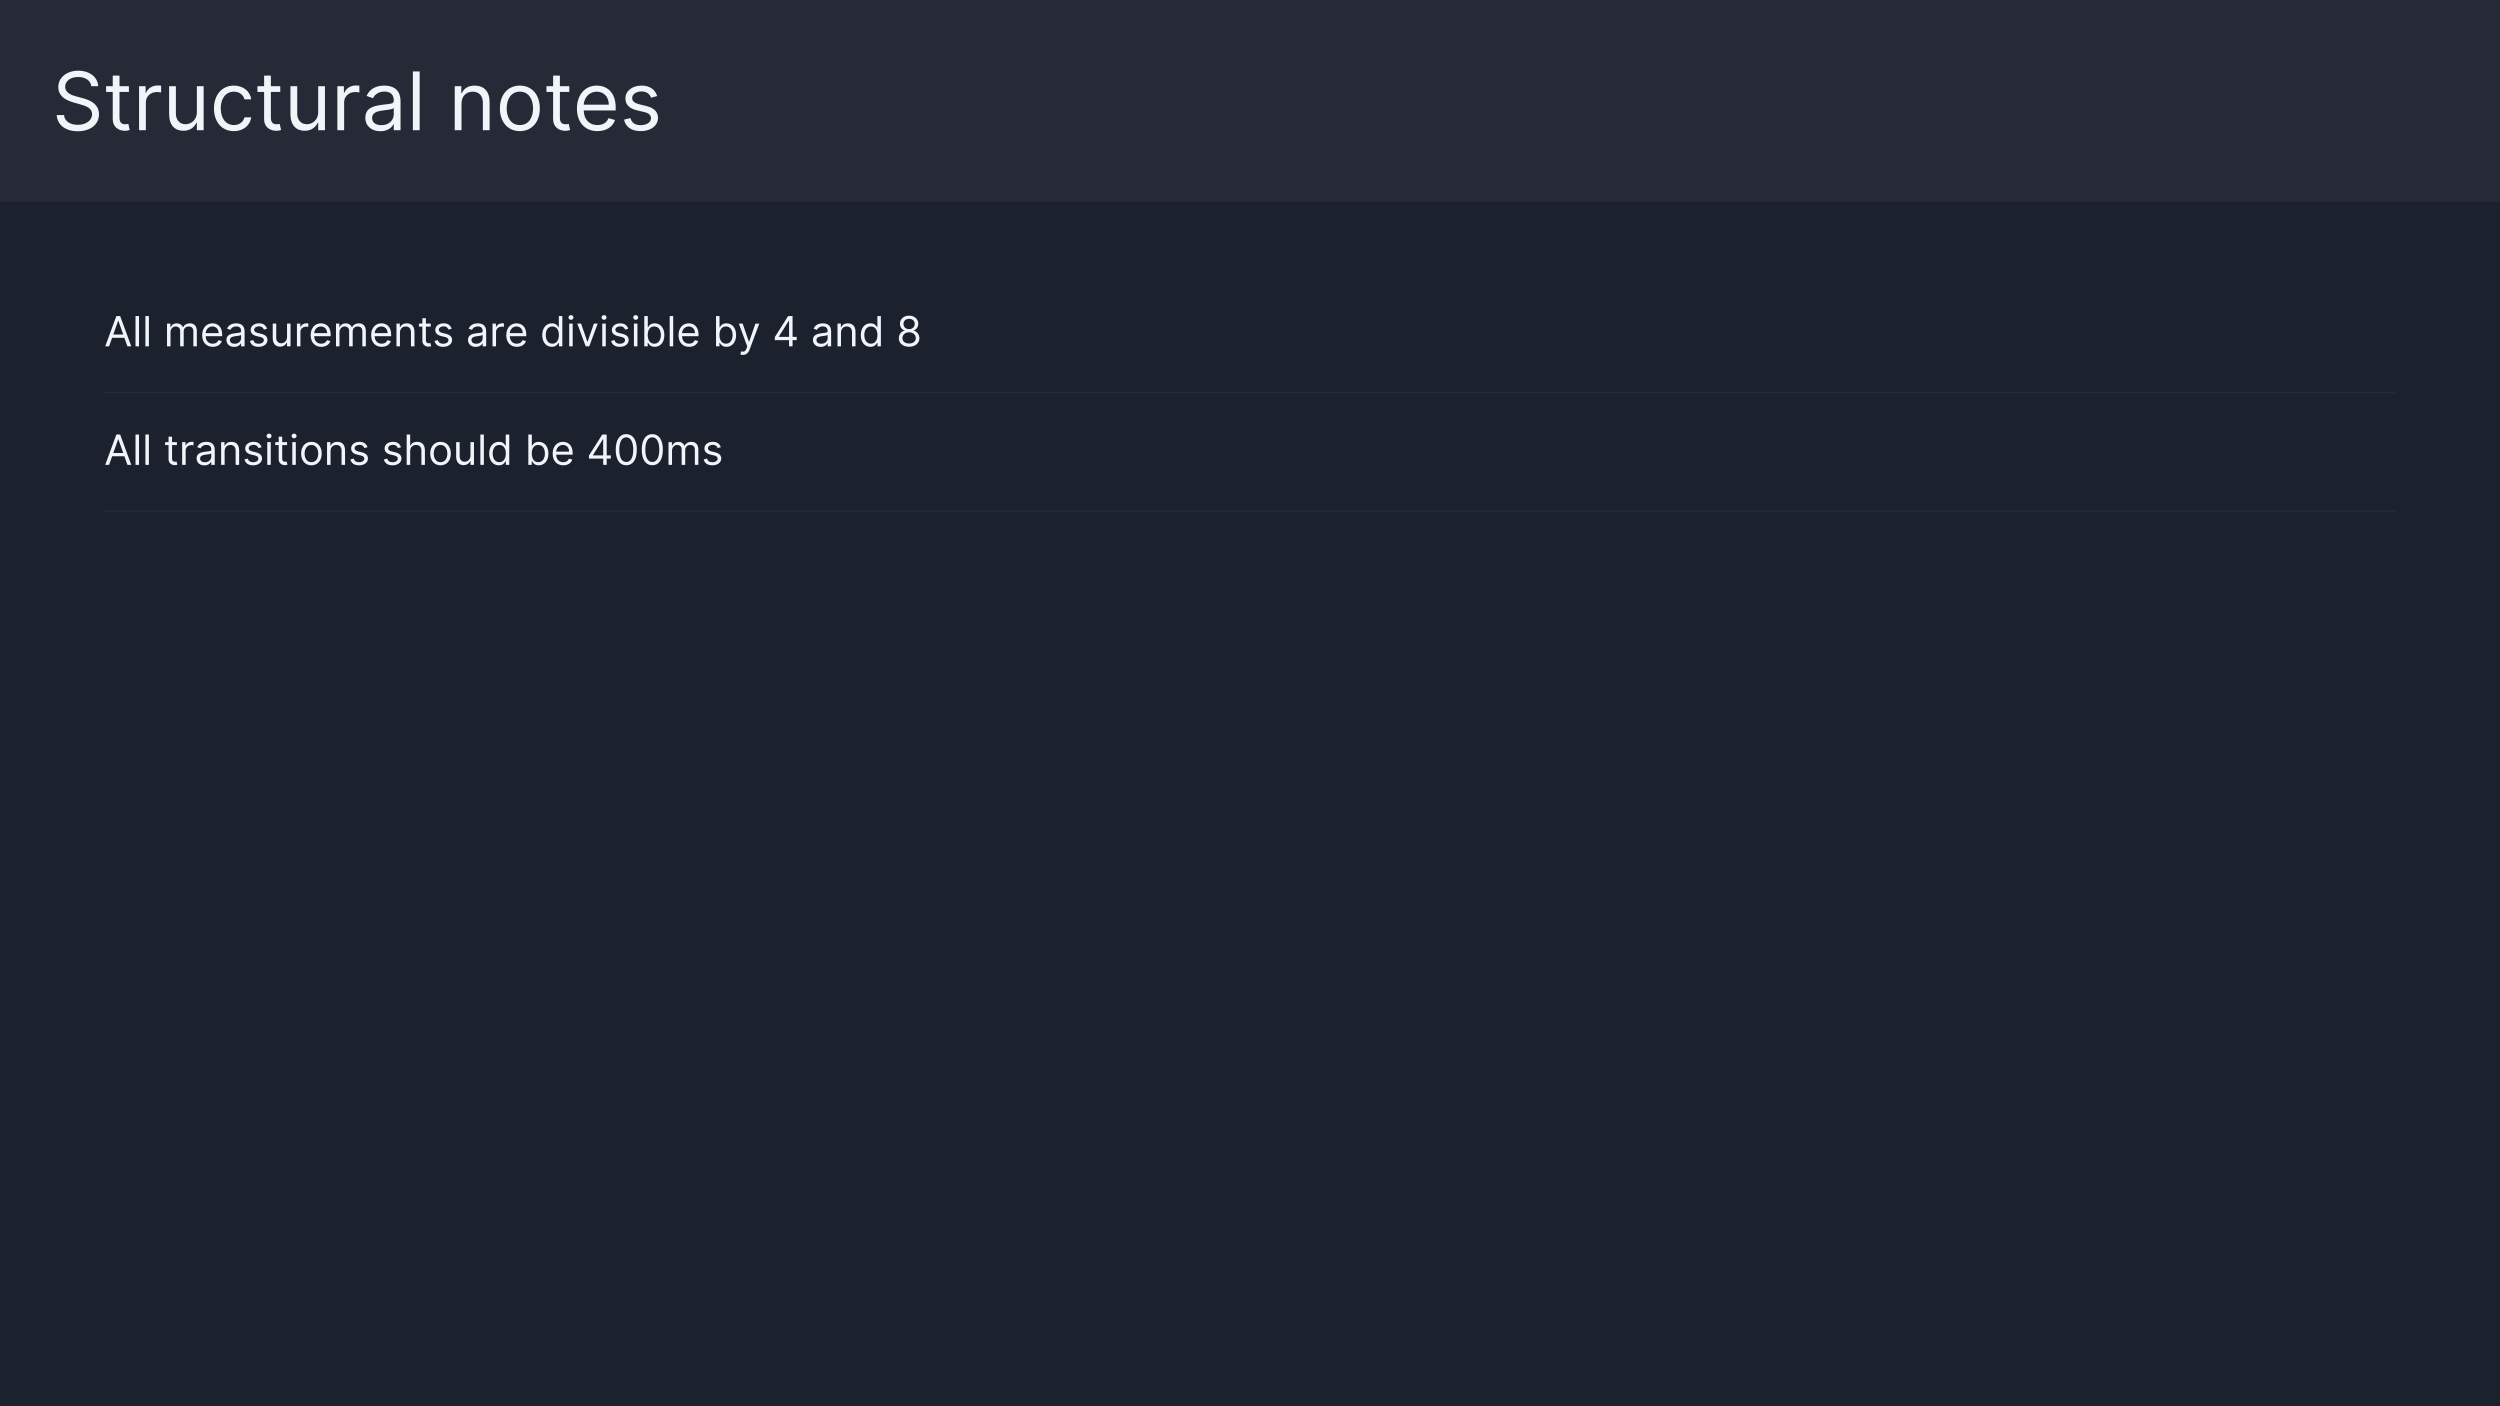
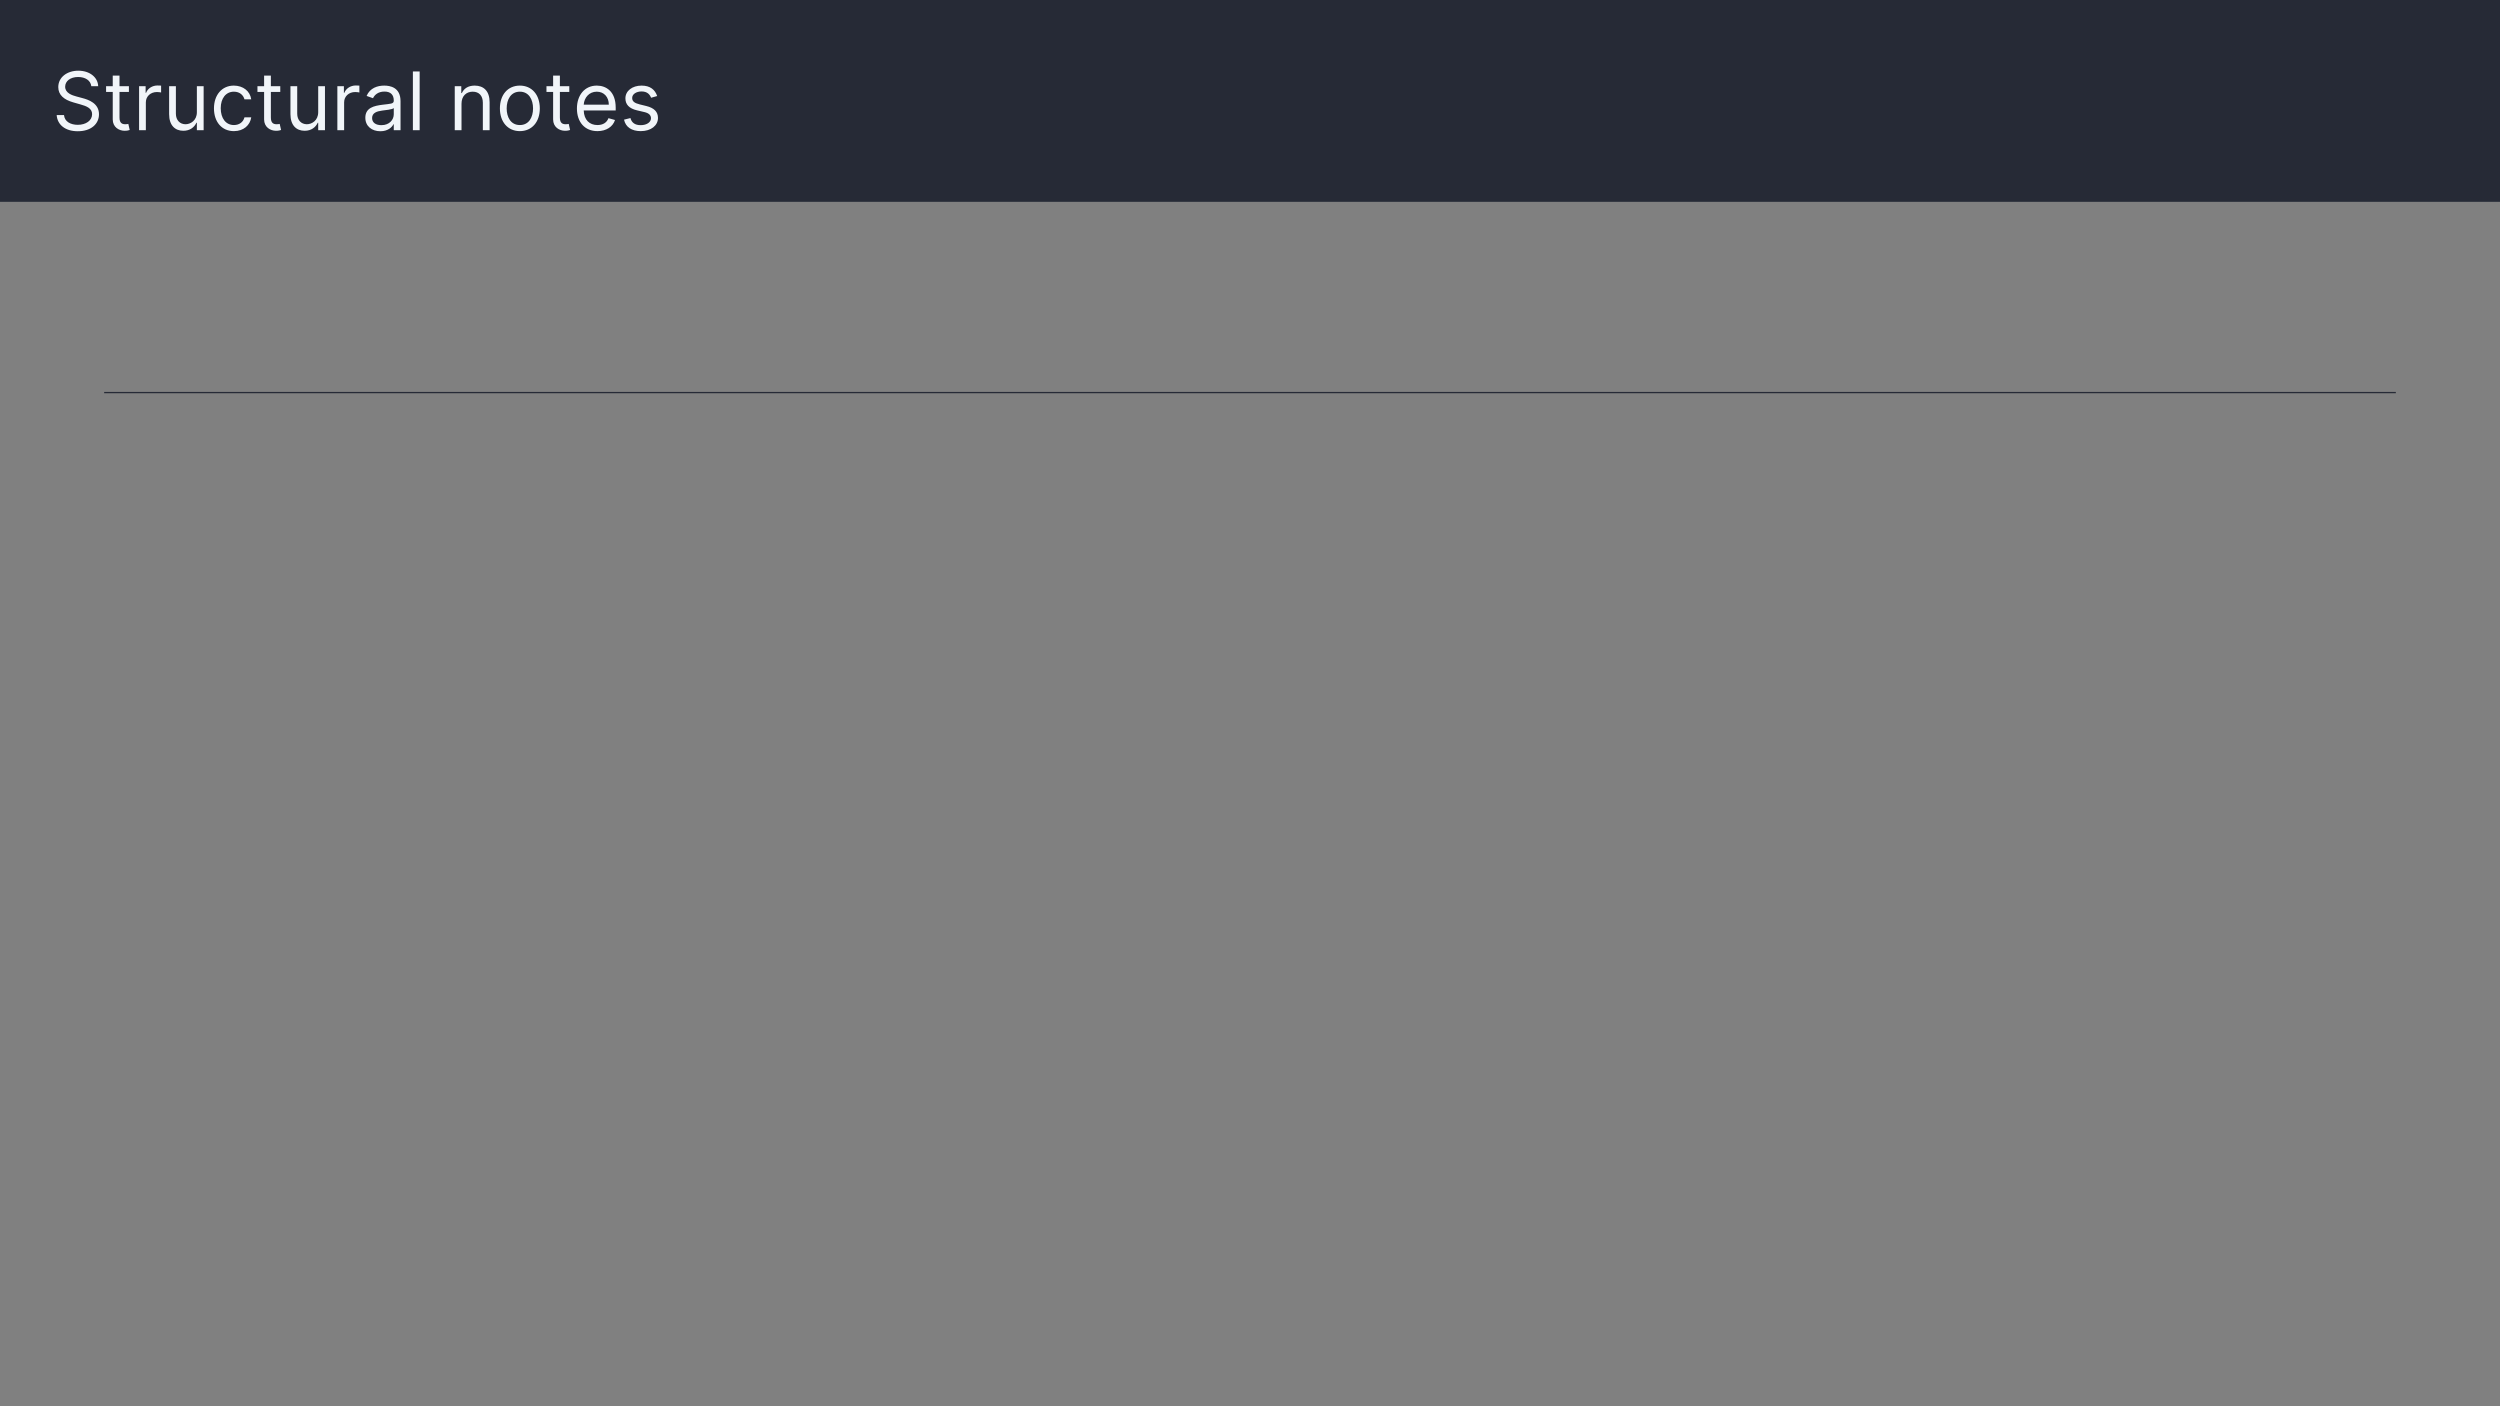
<svg xmlns="http://www.w3.org/2000/svg" width="1920" height="1080" viewBox="0 0 1920 1080" fill="none">
  <rect x="0" y="0" width="1920" height="1080" fill="#808080" stroke="none" />
  <g clip-path="url(#clip0_314_39198)">
-     <rect width="1920" height="1080" fill="#1C212E" />
-     <path d="M83.773 266L86.114 259.409H95.523L97.864 266H100.818L92.273 242.727H89.364L80.818 266H83.773ZM87 256.909L90.727 246.409H90.909L94.636 256.909H87ZM106.761 242.727H104.08V266H106.761V242.727ZM114.355 242.727H111.673V266H114.355V242.727ZM128.267 266H130.949V255.091C130.949 252.534 132.812 250.727 134.903 250.727C136.938 250.727 138.358 252.057 138.358 254.045V266H141.085V254.636C141.085 252.386 142.494 250.727 144.949 250.727C146.858 250.727 148.494 251.739 148.494 254.318V266H151.176V254.318C151.176 250.216 148.972 248.318 145.858 248.318C143.358 248.318 141.528 249.466 140.631 251.273H140.449C139.585 249.409 138.062 248.318 135.767 248.318C133.494 248.318 131.812 249.409 131.085 251.273H130.858V248.545H128.267V266ZM163.398 266.364C166.943 266.364 169.534 264.591 170.352 261.955L167.761 261.227C167.08 263.045 165.5 263.955 163.398 263.955C160.25 263.955 158.08 261.92 157.955 258.182H170.625V257.045C170.625 250.545 166.761 248.318 163.125 248.318C158.398 248.318 155.261 252.045 155.261 257.409C155.261 262.773 158.352 266.364 163.398 266.364ZM157.955 255.864C158.136 253.148 160.057 250.727 163.125 250.727C166.034 250.727 167.898 252.909 167.898 255.864H157.955ZM179.841 266.409C182.886 266.409 184.477 264.773 185.023 263.636H185.159V266H187.841V254.5C187.841 248.955 183.614 248.318 181.386 248.318C178.75 248.318 175.75 249.227 174.386 252.409L176.932 253.318C177.523 252.045 178.92 250.682 181.477 250.682C183.943 250.682 185.159 251.989 185.159 254.227V254.318C185.159 255.614 183.841 255.5 180.659 255.909C177.42 256.33 173.886 257.045 173.886 261.045C173.886 264.455 176.523 266.409 179.841 266.409ZM180.25 264C178.114 264 176.568 263.045 176.568 261.182C176.568 259.136 178.432 258.5 180.523 258.227C181.659 258.091 184.705 257.773 185.159 257.227V259.682C185.159 261.864 183.432 264 180.25 264ZM205.099 252.455C204.259 249.977 202.372 248.318 198.918 248.318C195.236 248.318 192.509 250.409 192.509 253.364C192.509 255.773 193.94 257.386 197.145 258.136L200.054 258.818C201.815 259.227 202.645 260.068 202.645 261.273C202.645 262.773 201.054 264 198.554 264C196.361 264 194.986 263.057 194.509 261.182L191.963 261.818C192.588 264.784 195.031 266.364 198.599 266.364C202.656 266.364 205.418 264.148 205.418 261.136C205.418 258.705 203.895 257.17 200.781 256.409L198.19 255.773C196.122 255.261 195.19 254.568 195.19 253.227C195.19 251.727 196.781 250.636 198.918 250.636C201.259 250.636 202.224 251.932 202.69 253.136L205.099 252.455ZM220.455 258.864C220.455 262.136 217.955 263.636 215.955 263.636C213.727 263.636 212.136 262 212.136 259.455V248.545H209.455V259.636C209.455 264.091 211.818 266.227 215.091 266.227C217.727 266.227 219.455 264.818 220.273 263.045H220.455V266H223.136V248.545H220.455V258.864ZM228.048 266H230.73V254.955C230.73 252.591 232.594 250.864 235.139 250.864C235.855 250.864 236.594 251 236.776 251.045V248.318C236.469 248.295 235.764 248.273 235.366 248.273C233.276 248.273 231.457 249.455 230.821 251.182H230.639V248.545H228.048V266ZM246.741 266.364C250.287 266.364 252.878 264.591 253.696 261.955L251.105 261.227C250.423 263.045 248.844 263.955 246.741 263.955C243.594 263.955 241.423 261.92 241.298 258.182H253.969V257.045C253.969 250.545 250.105 248.318 246.469 248.318C241.741 248.318 238.605 252.045 238.605 257.409C238.605 262.773 241.696 266.364 246.741 266.364ZM241.298 255.864C241.48 253.148 243.401 250.727 246.469 250.727C249.378 250.727 251.241 252.909 251.241 255.864H241.298ZM258.048 266H260.73V255.091C260.73 252.534 262.594 250.727 264.685 250.727C266.719 250.727 268.139 252.057 268.139 254.045V266H270.866V254.636C270.866 252.386 272.276 250.727 274.73 250.727C276.639 250.727 278.276 251.739 278.276 254.318V266H280.957V254.318C280.957 250.216 278.753 248.318 275.639 248.318C273.139 248.318 271.31 249.466 270.412 251.273H270.23C269.366 249.409 267.844 248.318 265.548 248.318C263.276 248.318 261.594 249.409 260.866 251.273H260.639V248.545H258.048V266ZM293.179 266.364C296.724 266.364 299.315 264.591 300.134 261.955L297.543 261.227C296.861 263.045 295.281 263.955 293.179 263.955C290.031 263.955 287.861 261.92 287.736 258.182H300.406V257.045C300.406 250.545 296.543 248.318 292.906 248.318C288.179 248.318 285.043 252.045 285.043 257.409C285.043 262.773 288.134 266.364 293.179 266.364ZM287.736 255.864C287.918 253.148 289.838 250.727 292.906 250.727C295.815 250.727 297.679 252.909 297.679 255.864H287.736ZM307.168 255.5C307.168 252.455 309.054 250.727 311.622 250.727C314.111 250.727 315.622 252.352 315.622 255.091V266H318.304V254.909C318.304 250.455 315.929 248.318 312.395 248.318C309.759 248.318 308.122 249.5 307.304 251.273H307.077V248.545H304.486V266H307.168V255.5ZM330.795 248.545H327.068V244.364H324.386V248.545H321.75V250.818H324.386V261.727C324.386 264.773 326.841 266.227 329.114 266.227C330.114 266.227 330.75 266.045 331.114 265.909L330.568 263.5C330.341 263.545 329.977 263.636 329.386 263.636C328.205 263.636 327.068 263.273 327.068 261V250.818H330.795V248.545ZM346.881 252.455C346.04 249.977 344.153 248.318 340.699 248.318C337.017 248.318 334.29 250.409 334.29 253.364C334.29 255.773 335.722 257.386 338.926 258.136L341.835 258.818C343.597 259.227 344.426 260.068 344.426 261.273C344.426 262.773 342.835 264 340.335 264C338.142 264 336.767 263.057 336.29 261.182L333.744 261.818C334.369 264.784 336.812 266.364 340.381 266.364C344.438 266.364 347.199 264.148 347.199 261.136C347.199 258.705 345.676 257.17 342.562 256.409L339.972 255.773C337.903 255.261 336.972 254.568 336.972 253.227C336.972 251.727 338.562 250.636 340.699 250.636C343.04 250.636 344.006 251.932 344.472 253.136L346.881 252.455ZM365.372 266.409C368.418 266.409 370.009 264.773 370.554 263.636H370.69V266H373.372V254.5C373.372 248.955 369.145 248.318 366.918 248.318C364.281 248.318 361.281 249.227 359.918 252.409L362.463 253.318C363.054 252.045 364.452 250.682 367.009 250.682C369.474 250.682 370.69 251.989 370.69 254.227V254.318C370.69 255.614 369.372 255.5 366.19 255.909C362.952 256.33 359.418 257.045 359.418 261.045C359.418 264.455 362.054 266.409 365.372 266.409ZM365.781 264C363.645 264 362.099 263.045 362.099 261.182C362.099 259.136 363.963 258.5 366.054 258.227C367.19 258.091 370.236 257.773 370.69 257.227V259.682C370.69 261.864 368.963 264 365.781 264ZM378.267 266H380.949V254.955C380.949 252.591 382.812 250.864 385.358 250.864C386.074 250.864 386.812 251 386.994 251.045V248.318C386.688 248.295 385.983 248.273 385.585 248.273C383.494 248.273 381.676 249.455 381.04 251.182H380.858V248.545H378.267V266ZM396.96 266.364C400.506 266.364 403.097 264.591 403.915 261.955L401.324 261.227C400.642 263.045 399.062 263.955 396.96 263.955C393.812 263.955 391.642 261.92 391.517 258.182H404.188V257.045C404.188 250.545 400.324 248.318 396.688 248.318C391.96 248.318 388.824 252.045 388.824 257.409C388.824 262.773 391.915 266.364 396.96 266.364ZM391.517 255.864C391.699 253.148 393.619 250.727 396.688 250.727C399.597 250.727 401.46 252.909 401.46 255.864H391.517ZM423.858 266.364C427.222 266.364 428.358 264.273 428.949 263.318H429.267V266H431.858V242.727H429.176V251.318H428.949C428.358 250.409 427.312 248.318 423.903 248.318C419.494 248.318 416.449 251.818 416.449 257.318C416.449 262.864 419.494 266.364 423.858 266.364ZM424.222 263.955C420.858 263.955 419.131 261 419.131 257.273C419.131 253.591 420.812 250.727 424.222 250.727C427.494 250.727 429.222 253.364 429.222 257.273C429.222 261.227 427.449 263.955 424.222 263.955ZM437.142 266H439.824V248.545H437.142V266ZM438.506 245.636C439.551 245.636 440.415 244.818 440.415 243.818C440.415 242.818 439.551 242 438.506 242C437.46 242 436.597 242.818 436.597 243.818C436.597 244.818 437.46 245.636 438.506 245.636ZM459.009 248.545H456.099L451.281 262.455H451.099L446.281 248.545H443.372L449.827 266H452.554L459.009 248.545ZM462.548 266H465.23V248.545H462.548V266ZM463.912 245.636C464.957 245.636 465.821 244.818 465.821 243.818C465.821 242.818 464.957 242 463.912 242C462.866 242 462.003 242.818 462.003 243.818C462.003 244.818 462.866 245.636 463.912 245.636ZM482.506 252.455C481.665 249.977 479.778 248.318 476.324 248.318C472.642 248.318 469.915 250.409 469.915 253.364C469.915 255.773 471.347 257.386 474.551 258.136L477.46 258.818C479.222 259.227 480.051 260.068 480.051 261.273C480.051 262.773 478.46 264 475.96 264C473.767 264 472.392 263.057 471.915 261.182L469.369 261.818C469.994 264.784 472.438 266.364 476.006 266.364C480.062 266.364 482.824 264.148 482.824 261.136C482.824 258.705 481.301 257.17 478.188 256.409L475.597 255.773C473.528 255.261 472.597 254.568 472.597 253.227C472.597 251.727 474.188 250.636 476.324 250.636C478.665 250.636 479.631 251.932 480.097 253.136L482.506 252.455ZM486.861 266H489.543V248.545H486.861V266ZM488.224 245.636C489.27 245.636 490.134 244.818 490.134 243.818C490.134 242.818 489.27 242 488.224 242C487.179 242 486.315 242.818 486.315 243.818C486.315 244.818 487.179 245.636 488.224 245.636ZM494.818 266H497.409V263.318H497.727C498.318 264.273 499.455 266.364 502.818 266.364C507.182 266.364 510.227 262.864 510.227 257.318C510.227 251.818 507.182 248.318 502.773 248.318C499.364 248.318 498.318 250.409 497.727 251.318H497.5V242.727H494.818V266ZM497.455 257.273C497.455 253.364 499.182 250.727 502.455 250.727C505.864 250.727 507.545 253.591 507.545 257.273C507.545 261 505.818 263.955 502.455 263.955C499.227 263.955 497.455 261.227 497.455 257.273ZM517.011 242.727H514.33V266H517.011V242.727ZM529.241 266.364C532.787 266.364 535.378 264.591 536.196 261.955L533.605 261.227C532.923 263.045 531.344 263.955 529.241 263.955C526.094 263.955 523.923 261.92 523.798 258.182H536.469V257.045C536.469 250.545 532.605 248.318 528.969 248.318C524.241 248.318 521.105 252.045 521.105 257.409C521.105 262.773 524.196 266.364 529.241 266.364ZM523.798 255.864C523.98 253.148 525.901 250.727 528.969 250.727C531.878 250.727 533.741 252.909 533.741 255.864H523.798ZM549.912 266H552.503V263.318H552.821C553.412 264.273 554.548 266.364 557.912 266.364C562.276 266.364 565.321 262.864 565.321 257.318C565.321 251.818 562.276 248.318 557.866 248.318C554.457 248.318 553.412 250.409 552.821 251.318H552.594V242.727H549.912V266ZM552.548 257.273C552.548 253.364 554.276 250.727 557.548 250.727C560.957 250.727 562.639 253.591 562.639 257.273C562.639 261 560.912 263.955 557.548 263.955C554.321 263.955 552.548 261.227 552.548 257.273ZM570.526 272.545C572.946 272.545 574.651 271.261 575.662 268.545L583.094 248.591L580.162 248.545L575.344 262.455H575.162L570.344 248.545H567.435L573.889 266.091L573.389 267.455C572.412 270.114 571.207 270.364 569.253 269.864L568.571 272.227C568.844 272.364 569.616 272.545 570.526 272.545ZM595.051 261.227H606.006V266H608.688V261.227H611.869V258.727H608.688V242.727H605.278L595.051 258.909V261.227ZM606.006 258.727H598.097V258.545L605.824 246.318H606.006V258.727ZM630.31 266.409C633.355 266.409 634.946 264.773 635.491 263.636H635.628V266H638.31V254.5C638.31 248.955 634.082 248.318 631.855 248.318C629.219 248.318 626.219 249.227 624.855 252.409L627.401 253.318C627.991 252.045 629.389 250.682 631.946 250.682C634.412 250.682 635.628 251.989 635.628 254.227V254.318C635.628 255.614 634.31 255.5 631.128 255.909C627.889 256.33 624.355 257.045 624.355 261.045C624.355 264.455 626.991 266.409 630.31 266.409ZM630.719 264C628.582 264 627.037 263.045 627.037 261.182C627.037 259.136 628.901 258.5 630.991 258.227C632.128 258.091 635.173 257.773 635.628 257.227V259.682C635.628 261.864 633.901 264 630.719 264ZM645.886 255.5C645.886 252.455 647.773 250.727 650.341 250.727C652.83 250.727 654.341 252.352 654.341 255.091V266H657.023V254.909C657.023 250.455 654.648 248.318 651.114 248.318C648.477 248.318 646.841 249.5 646.023 251.273H645.795V248.545H643.205V266H645.886V255.5ZM668.514 266.364C671.878 266.364 673.014 264.273 673.605 263.318H673.923V266H676.514V242.727H673.832V251.318H673.605C673.014 250.409 671.969 248.318 668.56 248.318C664.151 248.318 661.105 251.818 661.105 257.318C661.105 262.864 664.151 266.364 668.514 266.364ZM668.878 263.955C665.514 263.955 663.787 261 663.787 257.273C663.787 253.591 665.469 250.727 668.878 250.727C672.151 250.727 673.878 253.364 673.878 257.273C673.878 261.227 672.105 263.955 668.878 263.955ZM698.207 266.318C702.855 266.318 706.094 263.602 706.116 259.818C706.094 256.875 704.128 254.375 701.616 253.909V253.773C703.798 253.205 705.23 251.068 705.253 248.591C705.23 245.045 702.253 242.409 698.207 242.409C694.116 242.409 691.139 245.045 691.162 248.591C691.139 251.068 692.571 253.205 694.798 253.773V253.909C692.241 254.375 690.276 256.875 690.298 259.818C690.276 263.602 693.514 266.318 698.207 266.318ZM698.207 263.818C695.014 263.818 693.048 262.182 693.071 259.682C693.048 257.057 695.219 255.182 698.207 255.182C701.151 255.182 703.321 257.057 703.344 259.682C703.321 262.182 701.355 263.818 698.207 263.818ZM698.207 252.773C695.662 252.773 693.866 251.182 693.889 248.773C693.866 246.409 695.594 244.864 698.207 244.864C700.776 244.864 702.503 246.409 702.526 248.773C702.503 251.182 700.707 252.773 698.207 252.773Z" fill="#F1F5F9" />
    <line x1="80" y1="301.5" x2="1840" y2="301.5" stroke="#262A36" />
-     <path d="M83.773 357L86.114 350.409H95.523L97.864 357H100.818L92.273 333.727H89.364L80.818 357H83.773ZM87 347.909L90.727 337.409H90.909L94.636 347.909H87ZM106.761 333.727H104.08V357H106.761V333.727ZM114.355 333.727H111.673V357H114.355V333.727ZM135.858 339.545H132.131V335.364H129.449V339.545H126.812V341.818H129.449V352.727C129.449 355.773 131.903 357.227 134.176 357.227C135.176 357.227 135.812 357.045 136.176 356.909L135.631 354.5C135.403 354.545 135.04 354.636 134.449 354.636C133.267 354.636 132.131 354.273 132.131 352V341.818H135.858V339.545ZM139.892 357H142.574V345.955C142.574 343.591 144.438 341.864 146.983 341.864C147.699 341.864 148.438 342 148.619 342.045V339.318C148.312 339.295 147.608 339.273 147.21 339.273C145.119 339.273 143.301 340.455 142.665 342.182H142.483V339.545H139.892V357ZM156.935 357.409C159.98 357.409 161.571 355.773 162.116 354.636H162.253V357H164.935V345.5C164.935 339.955 160.707 339.318 158.48 339.318C155.844 339.318 152.844 340.227 151.48 343.409L154.026 344.318C154.616 343.045 156.014 341.682 158.571 341.682C161.037 341.682 162.253 342.989 162.253 345.227V345.318C162.253 346.614 160.935 346.5 157.753 346.909C154.514 347.33 150.98 348.045 150.98 352.045C150.98 355.455 153.616 357.409 156.935 357.409ZM157.344 355C155.207 355 153.662 354.045 153.662 352.182C153.662 350.136 155.526 349.5 157.616 349.227C158.753 349.091 161.798 348.773 162.253 348.227V350.682C162.253 352.864 160.526 355 157.344 355ZM172.511 346.5C172.511 343.455 174.398 341.727 176.966 341.727C179.455 341.727 180.966 343.352 180.966 346.091V357H183.648V345.909C183.648 341.455 181.273 339.318 177.739 339.318C175.102 339.318 173.466 340.5 172.648 342.273H172.42V339.545H169.83V357H172.511V346.5ZM200.912 343.455C200.071 340.977 198.185 339.318 194.73 339.318C191.048 339.318 188.321 341.409 188.321 344.364C188.321 346.773 189.753 348.386 192.957 349.136L195.866 349.818C197.628 350.227 198.457 351.068 198.457 352.273C198.457 353.773 196.866 355 194.366 355C192.173 355 190.798 354.057 190.321 352.182L187.776 352.818C188.401 355.784 190.844 357.364 194.412 357.364C198.469 357.364 201.23 355.148 201.23 352.136C201.23 349.705 199.707 348.17 196.594 347.409L194.003 346.773C191.935 346.261 191.003 345.568 191.003 344.227C191.003 342.727 192.594 341.636 194.73 341.636C197.071 341.636 198.037 342.932 198.503 344.136L200.912 343.455ZM205.267 357H207.949V339.545H205.267V357ZM206.631 336.636C207.676 336.636 208.54 335.818 208.54 334.818C208.54 333.818 207.676 333 206.631 333C205.585 333 204.722 333.818 204.722 334.818C204.722 335.818 205.585 336.636 206.631 336.636ZM220.452 339.545H216.724V335.364H214.043V339.545H211.406V341.818H214.043V352.727C214.043 355.773 216.497 357.227 218.77 357.227C219.77 357.227 220.406 357.045 220.77 356.909L220.224 354.5C219.997 354.545 219.634 354.636 219.043 354.636C217.861 354.636 216.724 354.273 216.724 352V341.818H220.452V339.545ZM224.486 357H227.168V339.545H224.486V357ZM225.849 336.636C226.895 336.636 227.759 335.818 227.759 334.818C227.759 333.818 226.895 333 225.849 333C224.804 333 223.94 333.818 223.94 334.818C223.94 335.818 224.804 336.636 225.849 336.636ZM239.17 357.364C243.898 357.364 247.08 353.773 247.08 348.364C247.08 342.909 243.898 339.318 239.17 339.318C234.443 339.318 231.261 342.909 231.261 348.364C231.261 353.773 234.443 357.364 239.17 357.364ZM239.17 354.955C235.58 354.955 233.943 351.864 233.943 348.364C233.943 344.864 235.58 341.727 239.17 341.727C242.761 341.727 244.398 344.864 244.398 348.364C244.398 351.864 242.761 354.955 239.17 354.955ZM253.855 346.5C253.855 343.455 255.741 341.727 258.31 341.727C260.798 341.727 262.31 343.352 262.31 346.091V357H264.991V345.909C264.991 341.455 262.616 339.318 259.082 339.318C256.446 339.318 254.81 340.5 253.991 342.273H253.764V339.545H251.173V357H253.855V346.5ZM282.256 343.455C281.415 340.977 279.528 339.318 276.074 339.318C272.392 339.318 269.665 341.409 269.665 344.364C269.665 346.773 271.097 348.386 274.301 349.136L277.21 349.818C278.972 350.227 279.801 351.068 279.801 352.273C279.801 353.773 278.21 355 275.71 355C273.517 355 272.142 354.057 271.665 352.182L269.119 352.818C269.744 355.784 272.188 357.364 275.756 357.364C279.812 357.364 282.574 355.148 282.574 352.136C282.574 349.705 281.051 348.17 277.938 347.409L275.347 346.773C273.278 346.261 272.347 345.568 272.347 344.227C272.347 342.727 273.938 341.636 276.074 341.636C278.415 341.636 279.381 342.932 279.847 344.136L282.256 343.455ZM307.974 343.455C307.134 340.977 305.247 339.318 301.793 339.318C298.111 339.318 295.384 341.409 295.384 344.364C295.384 346.773 296.815 348.386 300.02 349.136L302.929 349.818C304.69 350.227 305.52 351.068 305.52 352.273C305.52 353.773 303.929 355 301.429 355C299.236 355 297.861 354.057 297.384 352.182L294.838 352.818C295.463 355.784 297.906 357.364 301.474 357.364C305.531 357.364 308.293 355.148 308.293 352.136C308.293 349.705 306.77 348.17 303.656 347.409L301.065 346.773C298.997 346.261 298.065 345.568 298.065 344.227C298.065 342.727 299.656 341.636 301.793 341.636C304.134 341.636 305.099 342.932 305.565 344.136L307.974 343.455ZM315.011 346.5C315.011 343.455 316.955 341.727 319.602 341.727C322.125 341.727 323.648 343.318 323.648 346.091V357H326.33V345.909C326.33 341.42 323.943 339.318 320.375 339.318C317.625 339.318 316.057 340.466 315.239 342.273H315.011V333.727H312.33V357H315.011V346.5ZM338.327 357.364C343.054 357.364 346.236 353.773 346.236 348.364C346.236 342.909 343.054 339.318 338.327 339.318C333.599 339.318 330.418 342.909 330.418 348.364C330.418 353.773 333.599 357.364 338.327 357.364ZM338.327 354.955C334.736 354.955 333.099 351.864 333.099 348.364C333.099 344.864 334.736 341.727 338.327 341.727C341.918 341.727 343.554 344.864 343.554 348.364C343.554 351.864 341.918 354.955 338.327 354.955ZM361.33 349.864C361.33 353.136 358.83 354.636 356.83 354.636C354.602 354.636 353.011 353 353.011 350.455V339.545H350.33V350.636C350.33 355.091 352.693 357.227 355.966 357.227C358.602 357.227 360.33 355.818 361.148 354.045H361.33V357H364.011V339.545H361.33V349.864ZM371.605 333.727H368.923V357H371.605V333.727ZM383.108 357.364C386.472 357.364 387.608 355.273 388.199 354.318H388.517V357H391.108V333.727H388.426V342.318H388.199C387.608 341.409 386.562 339.318 383.153 339.318C378.744 339.318 375.699 342.818 375.699 348.318C375.699 353.864 378.744 357.364 383.108 357.364ZM383.472 354.955C380.108 354.955 378.381 352 378.381 348.273C378.381 344.591 380.062 341.727 383.472 341.727C386.744 341.727 388.472 344.364 388.472 348.273C388.472 352.227 386.699 354.955 383.472 354.955ZM405.756 357H408.347V354.318H408.665C409.256 355.273 410.392 357.364 413.756 357.364C418.119 357.364 421.165 353.864 421.165 348.318C421.165 342.818 418.119 339.318 413.71 339.318C410.301 339.318 409.256 341.409 408.665 342.318H408.438V333.727H405.756V357ZM408.392 348.273C408.392 344.364 410.119 341.727 413.392 341.727C416.801 341.727 418.483 344.591 418.483 348.273C418.483 352 416.756 354.955 413.392 354.955C410.165 354.955 408.392 352.227 408.392 348.273ZM432.585 357.364C436.131 357.364 438.722 355.591 439.54 352.955L436.949 352.227C436.267 354.045 434.688 354.955 432.585 354.955C429.438 354.955 427.267 352.92 427.142 349.182H439.812V348.045C439.812 341.545 435.949 339.318 432.312 339.318C427.585 339.318 424.449 343.045 424.449 348.409C424.449 353.773 427.54 357.364 432.585 357.364ZM427.142 346.864C427.324 344.148 429.244 341.727 432.312 341.727C435.222 341.727 437.085 343.909 437.085 346.864H427.142ZM452.301 352.227H463.256V357H465.938V352.227H469.119V349.727H465.938V333.727H462.528L452.301 349.909V352.227ZM463.256 349.727H455.347V349.545L463.074 337.318H463.256V349.727ZM480.969 357.318C486.105 357.318 489.06 352.966 489.06 345.364C489.06 337.818 486.06 333.409 480.969 333.409C475.878 333.409 472.878 337.818 472.878 345.364C472.878 352.966 475.832 357.318 480.969 357.318ZM480.969 354.818C477.582 354.818 475.605 351.42 475.605 345.364C475.605 339.318 477.605 335.864 480.969 335.864C484.332 335.864 486.332 339.318 486.332 345.364C486.332 351.42 484.355 354.818 480.969 354.818ZM500.969 357.318C506.105 357.318 509.06 352.966 509.06 345.364C509.06 337.818 506.06 333.409 500.969 333.409C495.878 333.409 492.878 337.818 492.878 345.364C492.878 352.966 495.832 357.318 500.969 357.318ZM500.969 354.818C497.582 354.818 495.605 351.42 495.605 345.364C495.605 339.318 497.605 335.864 500.969 335.864C504.332 335.864 506.332 339.318 506.332 345.364C506.332 351.42 504.355 354.818 500.969 354.818ZM513.423 357H516.105V346.091C516.105 343.534 517.969 341.727 520.06 341.727C522.094 341.727 523.514 343.057 523.514 345.045V357H526.241V345.636C526.241 343.386 527.651 341.727 530.105 341.727C532.014 341.727 533.651 342.739 533.651 345.318V357H536.332V345.318C536.332 341.216 534.128 339.318 531.014 339.318C528.514 339.318 526.685 340.466 525.787 342.273H525.605C524.741 340.409 523.219 339.318 520.923 339.318C518.651 339.318 516.969 340.409 516.241 342.273H516.014V339.545H513.423V357ZM553.599 343.455C552.759 340.977 550.872 339.318 547.418 339.318C543.736 339.318 541.009 341.409 541.009 344.364C541.009 346.773 542.44 348.386 545.645 349.136L548.554 349.818C550.315 350.227 551.145 351.068 551.145 352.273C551.145 353.773 549.554 355 547.054 355C544.861 355 543.486 354.057 543.009 352.182L540.463 352.818C541.088 355.784 543.531 357.364 547.099 357.364C551.156 357.364 553.918 355.148 553.918 352.136C553.918 349.705 552.395 348.17 549.281 347.409L546.69 346.773C544.622 346.261 543.69 345.568 543.69 344.227C543.69 342.727 545.281 341.636 547.418 341.636C549.759 341.636 550.724 342.932 551.19 344.136L553.599 343.455Z" fill="#F1F5F9" />
-     <line x1="80" y1="392.5" x2="1840" y2="392.5" stroke="#262A36" />
    <rect width="1920" height="155" fill="#262A36" />
    <path d="M70.119 66.182H75.403C75.161 59.379 68.886 54.293 60.168 54.293C51.537 54.293 44.756 59.312 44.756 66.886C44.756 72.963 49.159 76.574 56.205 78.599L61.753 80.185C66.508 81.506 70.736 83.179 70.736 87.671C70.736 92.602 65.98 95.861 59.727 95.861C54.355 95.861 49.599 93.483 49.159 88.375H43.523C44.051 95.773 50.04 100.793 59.727 100.793C70.119 100.793 76.02 95.068 76.02 87.758C76.02 79.304 68.006 76.574 63.338 75.341L58.758 74.108C55.412 73.227 50.04 71.466 50.04 66.622C50.04 62.307 54.003 59.136 59.992 59.136C65.452 59.136 69.591 61.734 70.119 66.182ZM99 66.182H91.779V58.08H86.583V66.182H81.475V70.585H86.583V91.722C86.583 97.622 91.338 100.44 95.742 100.44C97.679 100.44 98.912 100.088 99.617 99.824L98.56 95.156C98.12 95.244 97.415 95.421 96.27 95.421C93.98 95.421 91.779 94.716 91.779 90.312V70.585H99V66.182ZM106.816 100H112.012V78.599C112.012 74.02 115.623 70.673 120.555 70.673C121.942 70.673 123.373 70.938 123.725 71.026V65.742C123.131 65.697 121.766 65.653 120.995 65.653C116.944 65.653 113.421 67.943 112.188 71.29H111.836V66.182H106.816V100ZM151.197 86.173C151.197 92.514 146.353 95.421 142.478 95.421C138.163 95.421 135.081 92.25 135.081 87.318V66.182H129.885V87.671C129.885 96.301 134.464 100.44 140.805 100.44C145.913 100.44 149.26 97.71 150.845 94.276H151.197V100H156.393V66.182H151.197V86.173ZM179.649 100.705C187.134 100.705 192.066 96.125 192.947 90.136H187.751C186.782 93.835 183.7 96.037 179.649 96.037C173.484 96.037 169.521 90.929 169.521 83.091C169.521 75.429 173.572 70.409 179.649 70.409C184.228 70.409 186.958 73.227 187.751 76.31H192.947C192.066 69.969 186.694 65.742 179.561 65.742C170.401 65.742 164.325 72.963 164.325 83.267C164.325 93.395 170.137 100.705 179.649 100.705ZM215.25 66.182H208.029V58.08H202.833V66.182H197.725V70.585H202.833V91.722C202.833 97.622 207.588 100.44 211.992 100.44C213.929 100.44 215.162 100.088 215.867 99.824L214.81 95.156C214.369 95.244 213.665 95.421 212.52 95.421C210.23 95.421 208.029 94.716 208.029 90.312V70.585H215.25V66.182ZM244.379 86.173C244.379 92.514 239.535 95.421 235.66 95.421C231.345 95.421 228.262 92.25 228.262 87.318V66.182H223.066V87.671C223.066 96.301 227.646 100.44 233.987 100.44C239.095 100.44 242.441 97.71 244.026 94.276H244.379V100H249.575V66.182H244.379V86.173ZM259.092 100H264.288V78.599C264.288 74.02 267.898 70.673 272.83 70.673C274.217 70.673 275.648 70.938 276.001 71.026V65.742C275.406 65.697 274.041 65.653 273.271 65.653C269.219 65.653 265.697 67.943 264.464 71.29H264.112V66.182H259.092V100ZM292.112 100.793C298.012 100.793 301.095 97.622 302.151 95.421H302.416V100H307.612V77.719C307.612 66.974 299.421 65.742 295.106 65.742C289.998 65.742 284.186 67.503 281.544 73.668L286.475 75.429C287.62 72.963 290.328 70.321 295.282 70.321C300.06 70.321 302.416 72.853 302.416 77.19V77.367C302.416 79.876 299.862 79.656 293.697 80.449C287.422 81.263 280.575 82.651 280.575 90.401C280.575 97.006 285.683 100.793 292.112 100.793ZM292.904 96.125C288.765 96.125 285.771 94.276 285.771 90.665C285.771 86.702 289.382 85.469 293.433 84.94C295.634 84.676 301.535 84.06 302.416 83.003V87.758C302.416 91.986 299.069 96.125 292.904 96.125ZM322.292 54.909H317.096V100H322.292V54.909ZM354.442 79.656C354.442 73.756 358.097 70.409 363.073 70.409C367.894 70.409 370.823 73.558 370.823 78.864V100H376.019V78.511C376.019 69.881 371.417 65.742 364.57 65.742C359.462 65.742 356.291 68.031 354.706 71.466H354.266V66.182H349.246V100H354.442V79.656ZM399.252 100.705C408.411 100.705 414.576 93.747 414.576 83.267C414.576 72.699 408.411 65.742 399.252 65.742C390.093 65.742 383.928 72.699 383.928 83.267C383.928 93.747 390.093 100.705 399.252 100.705ZM399.252 96.037C392.295 96.037 389.124 90.048 389.124 83.267C389.124 76.486 392.295 70.409 399.252 70.409C406.21 70.409 409.38 76.486 409.38 83.267C409.38 90.048 406.21 96.037 399.252 96.037ZM437.215 66.182H429.993V58.08H424.797V66.182H419.689V70.585H424.797V91.722C424.797 97.622 429.553 100.44 433.956 100.44C435.894 100.44 437.127 100.088 437.831 99.824L436.775 95.156C436.334 95.244 435.63 95.421 434.485 95.421C432.195 95.421 429.993 94.716 429.993 90.312V70.585H437.215V66.182ZM458.847 100.705C465.716 100.705 470.736 97.27 472.321 92.162L467.301 90.753C465.98 94.276 462.92 96.037 458.847 96.037C452.748 96.037 448.543 92.096 448.301 84.852H472.85V82.651C472.85 70.057 465.364 65.742 458.318 65.742C449.159 65.742 443.083 72.963 443.083 83.355C443.083 93.747 449.071 100.705 458.847 100.705ZM448.301 80.361C448.653 75.099 452.374 70.409 458.318 70.409C463.955 70.409 467.566 74.636 467.566 80.361H448.301ZM504.708 73.756C503.079 68.956 499.424 65.742 492.731 65.742C485.597 65.742 480.313 69.793 480.313 75.517C480.313 80.185 483.088 83.311 489.296 84.764L494.933 86.085C498.345 86.878 499.953 88.507 499.953 90.841C499.953 93.747 496.87 96.125 492.026 96.125C487.777 96.125 485.113 94.298 484.188 90.665L479.257 91.898C480.468 97.644 485.201 100.705 492.115 100.705C499.975 100.705 505.325 96.411 505.325 90.577C505.325 85.865 502.374 82.893 496.342 81.418L491.322 80.185C487.315 79.194 485.509 77.851 485.509 75.253C485.509 72.347 488.592 70.233 492.731 70.233C497.267 70.233 499.138 72.743 500.041 75.077L504.708 73.756Z" fill="#F1F5F9" />
  </g>
  <defs>
    <clipPath id="clip0_314_39198">
      <rect width="1920" height="1080" fill="white" />
    </clipPath>
  </defs>
</svg>